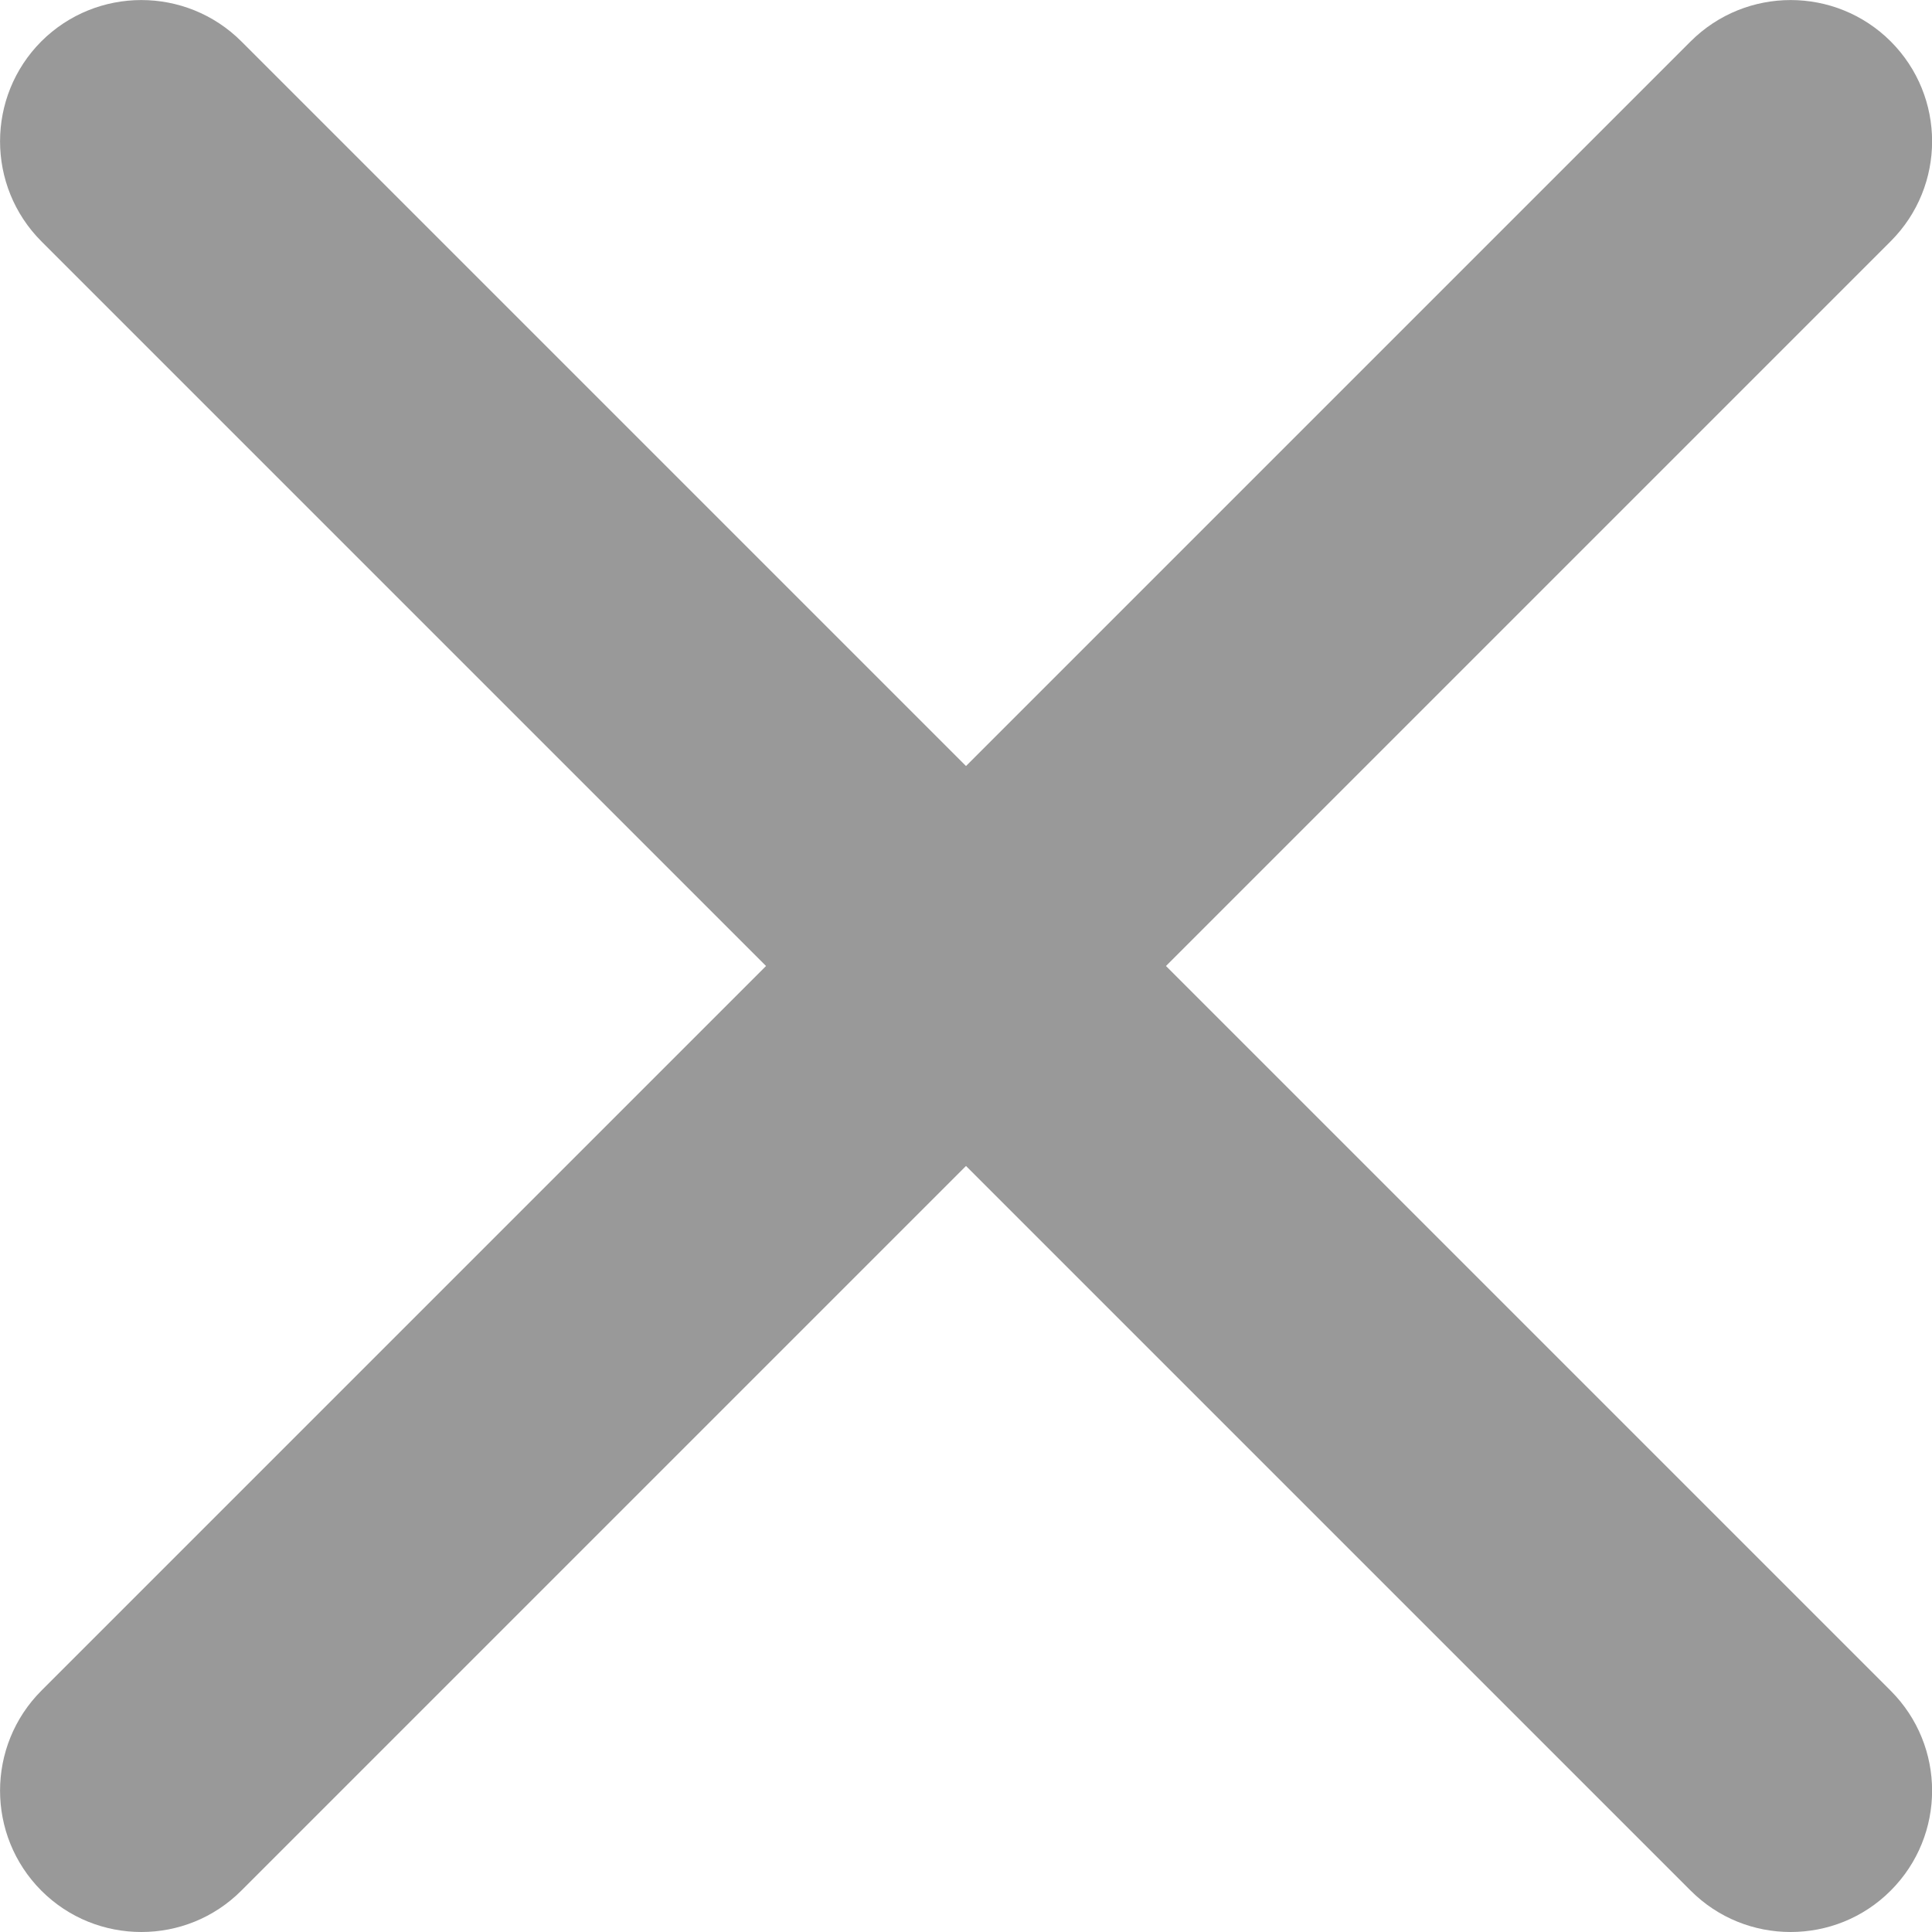
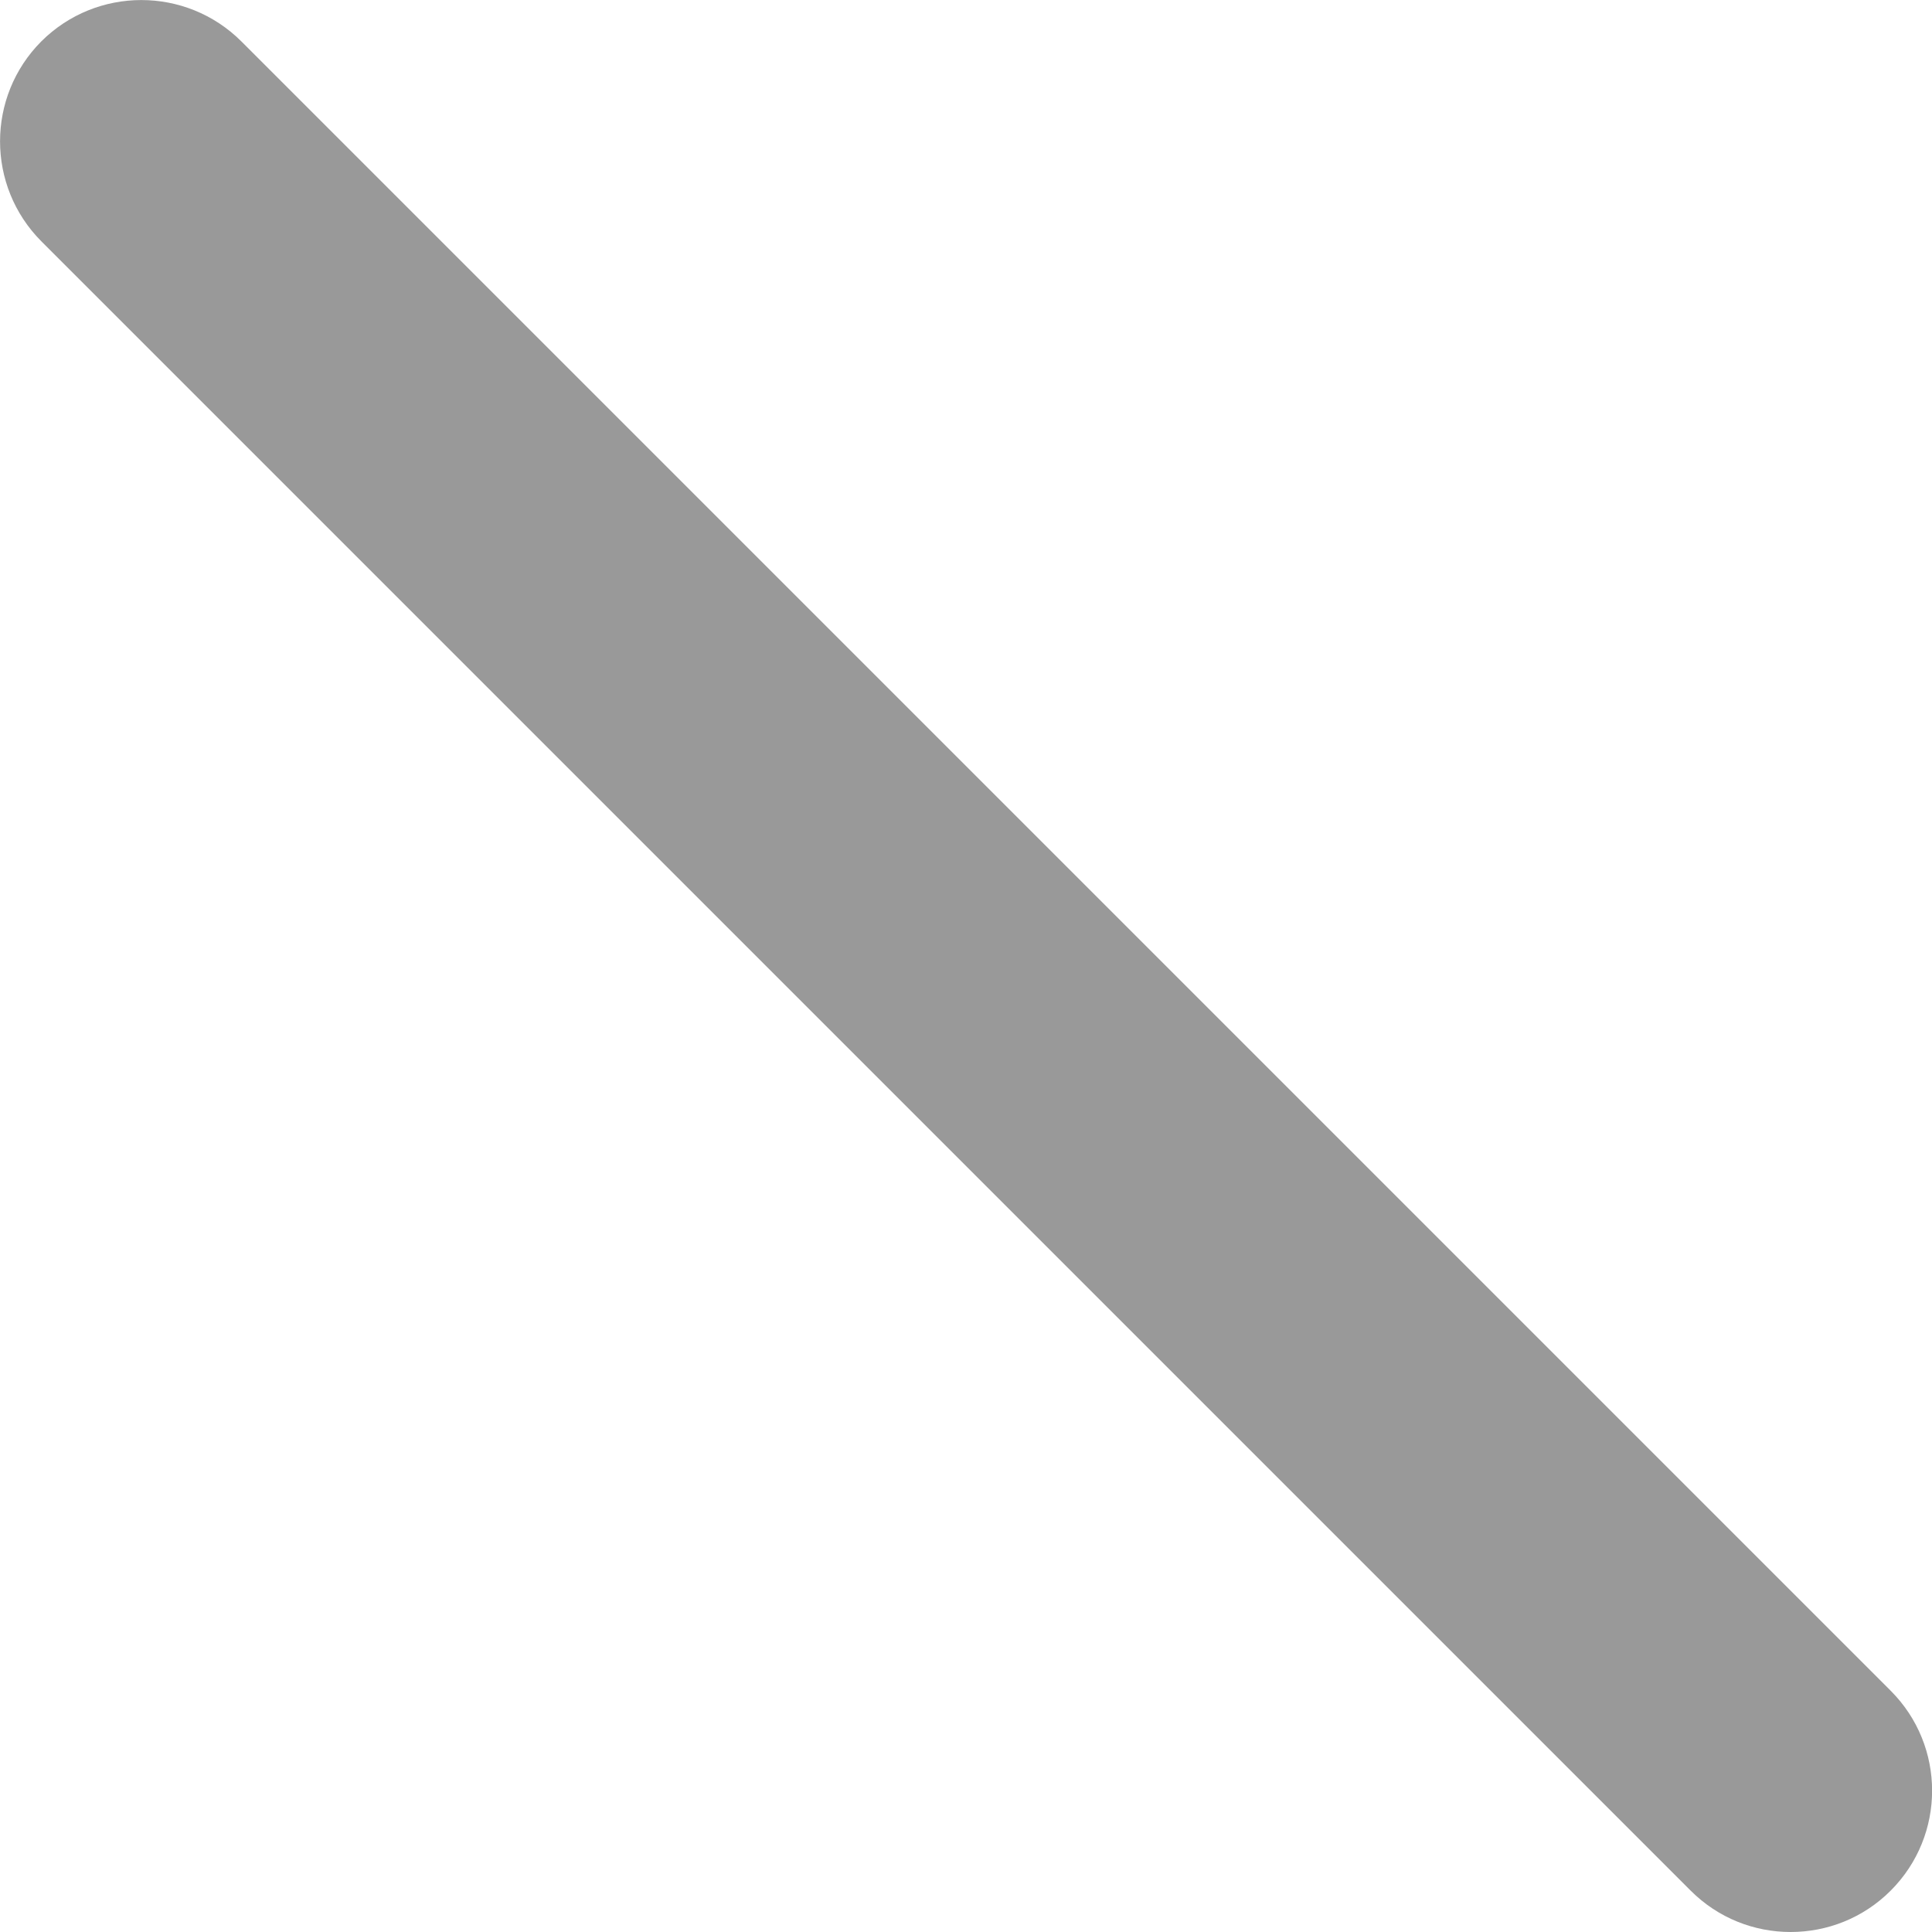
<svg xmlns="http://www.w3.org/2000/svg" width="10" height="10" viewBox="0 0 10 10" fill="none">
-   <path d="M0.732 10C0.544 10 0.357 9.929 0.214 9.786C-0.071 9.5 -0.071 9.037 0.214 8.751L8.751 0.214C9.037 -0.071 9.5 -0.071 9.786 0.214C10.072 0.5 10.072 0.963 9.786 1.249L1.249 9.786C1.106 9.929 0.919 10 0.732 10Z" fill="#999999" />
  <path d="M9.268 10C9.081 10 8.894 9.929 8.751 9.786L0.214 1.249C-0.071 0.963 -0.071 0.5 0.214 0.214C0.5 -0.071 0.963 -0.071 1.249 0.214L9.786 8.751C10.072 9.037 10.072 9.5 9.786 9.786C9.643 9.929 9.456 10 9.268 10Z" fill="#999999" />
</svg>